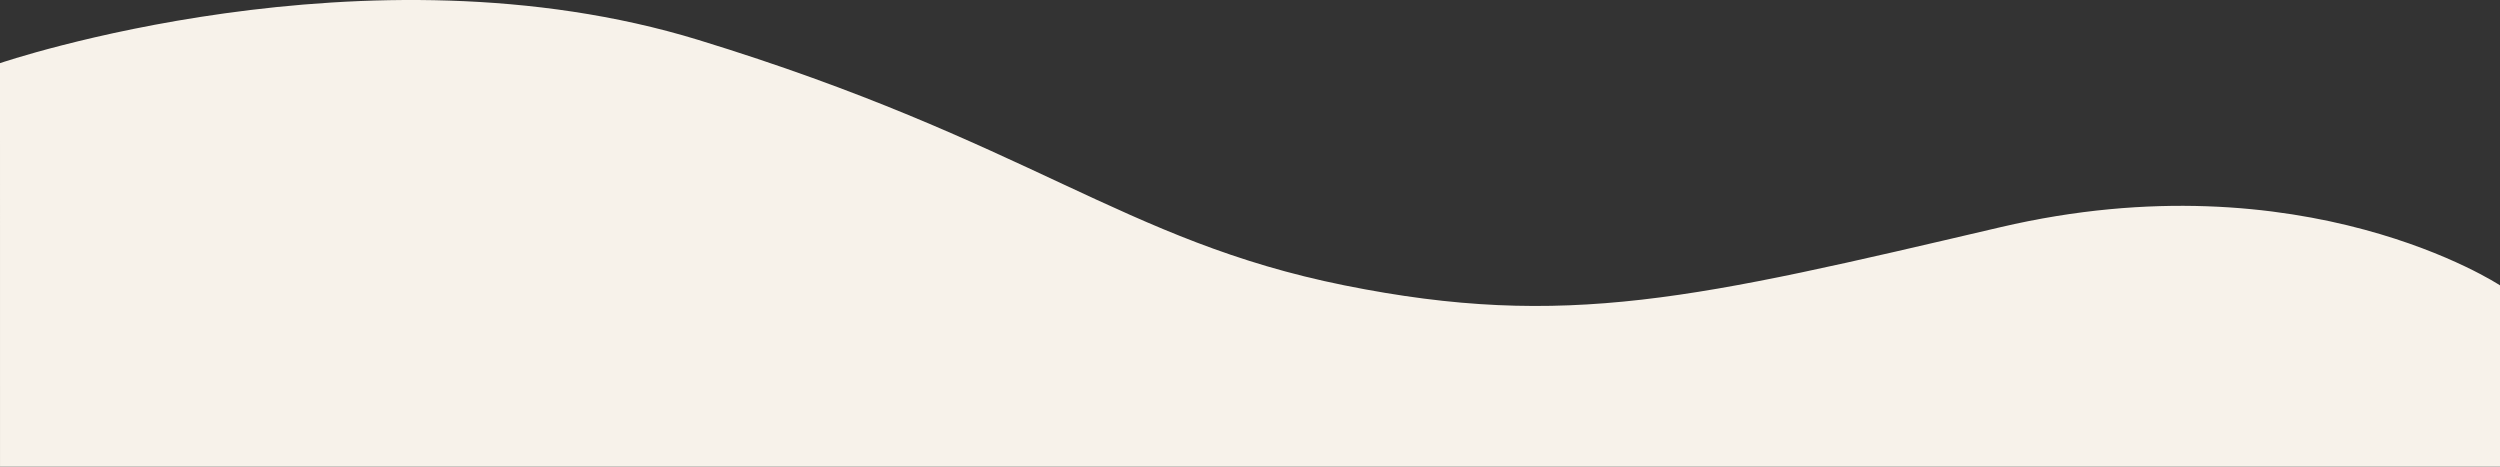
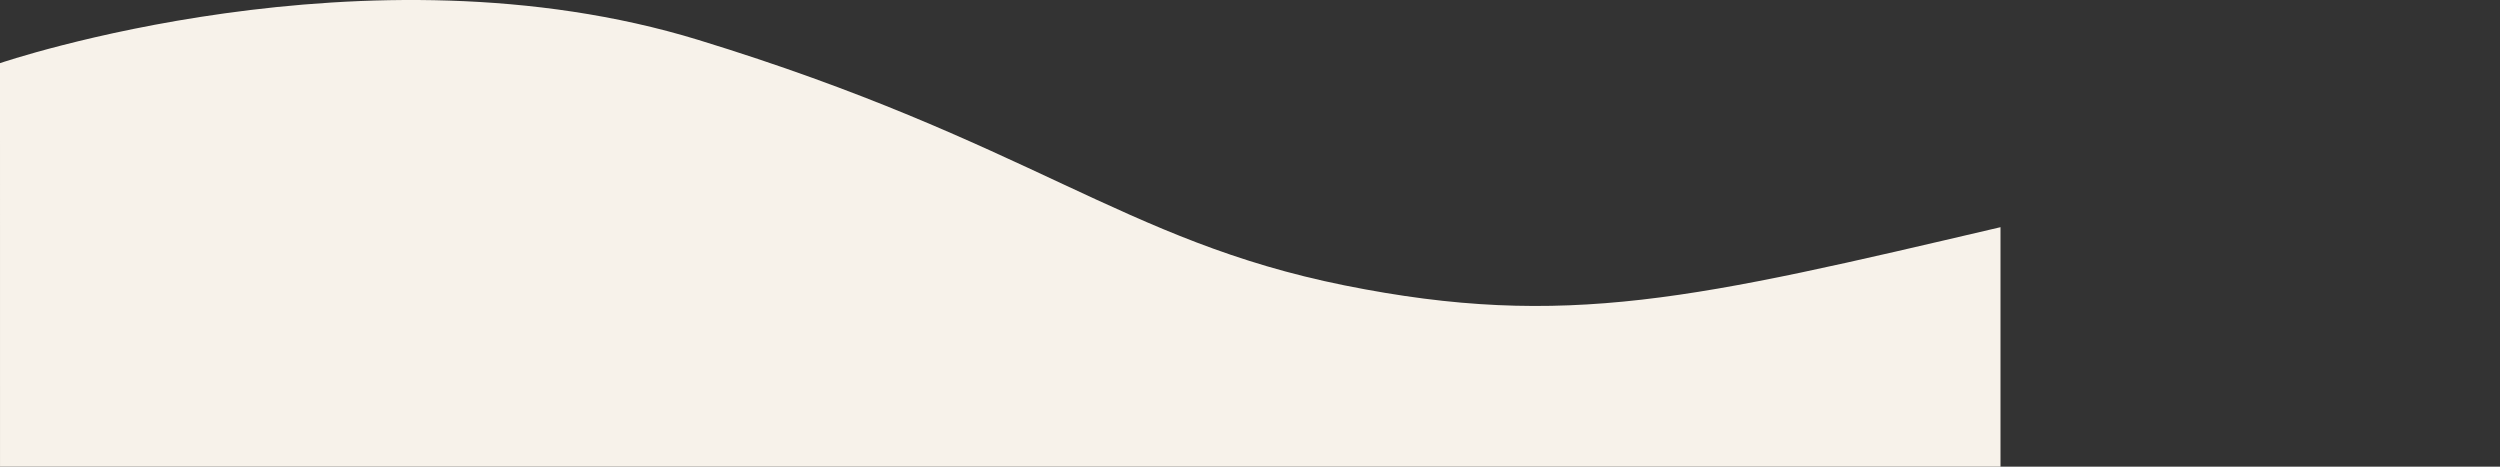
<svg xmlns="http://www.w3.org/2000/svg" width="750" height="140">
  <rect width="100%" height="100%" fill="#333333" stroke="none" />
-   <path d="M.006 140 0 18.947s109.866-37.518 209.523-6.964 127.327 60.234 193.8 73.624 105.666 3.882 196.828-17.452S750 85.607 750 85.607V140Z" fill="#f7f2ea" />
+   <path d="M.006 140 0 18.947s109.866-37.518 209.523-6.964 127.327 60.234 193.8 73.624 105.666 3.882 196.828-17.452V140Z" fill="#f7f2ea" />
</svg>